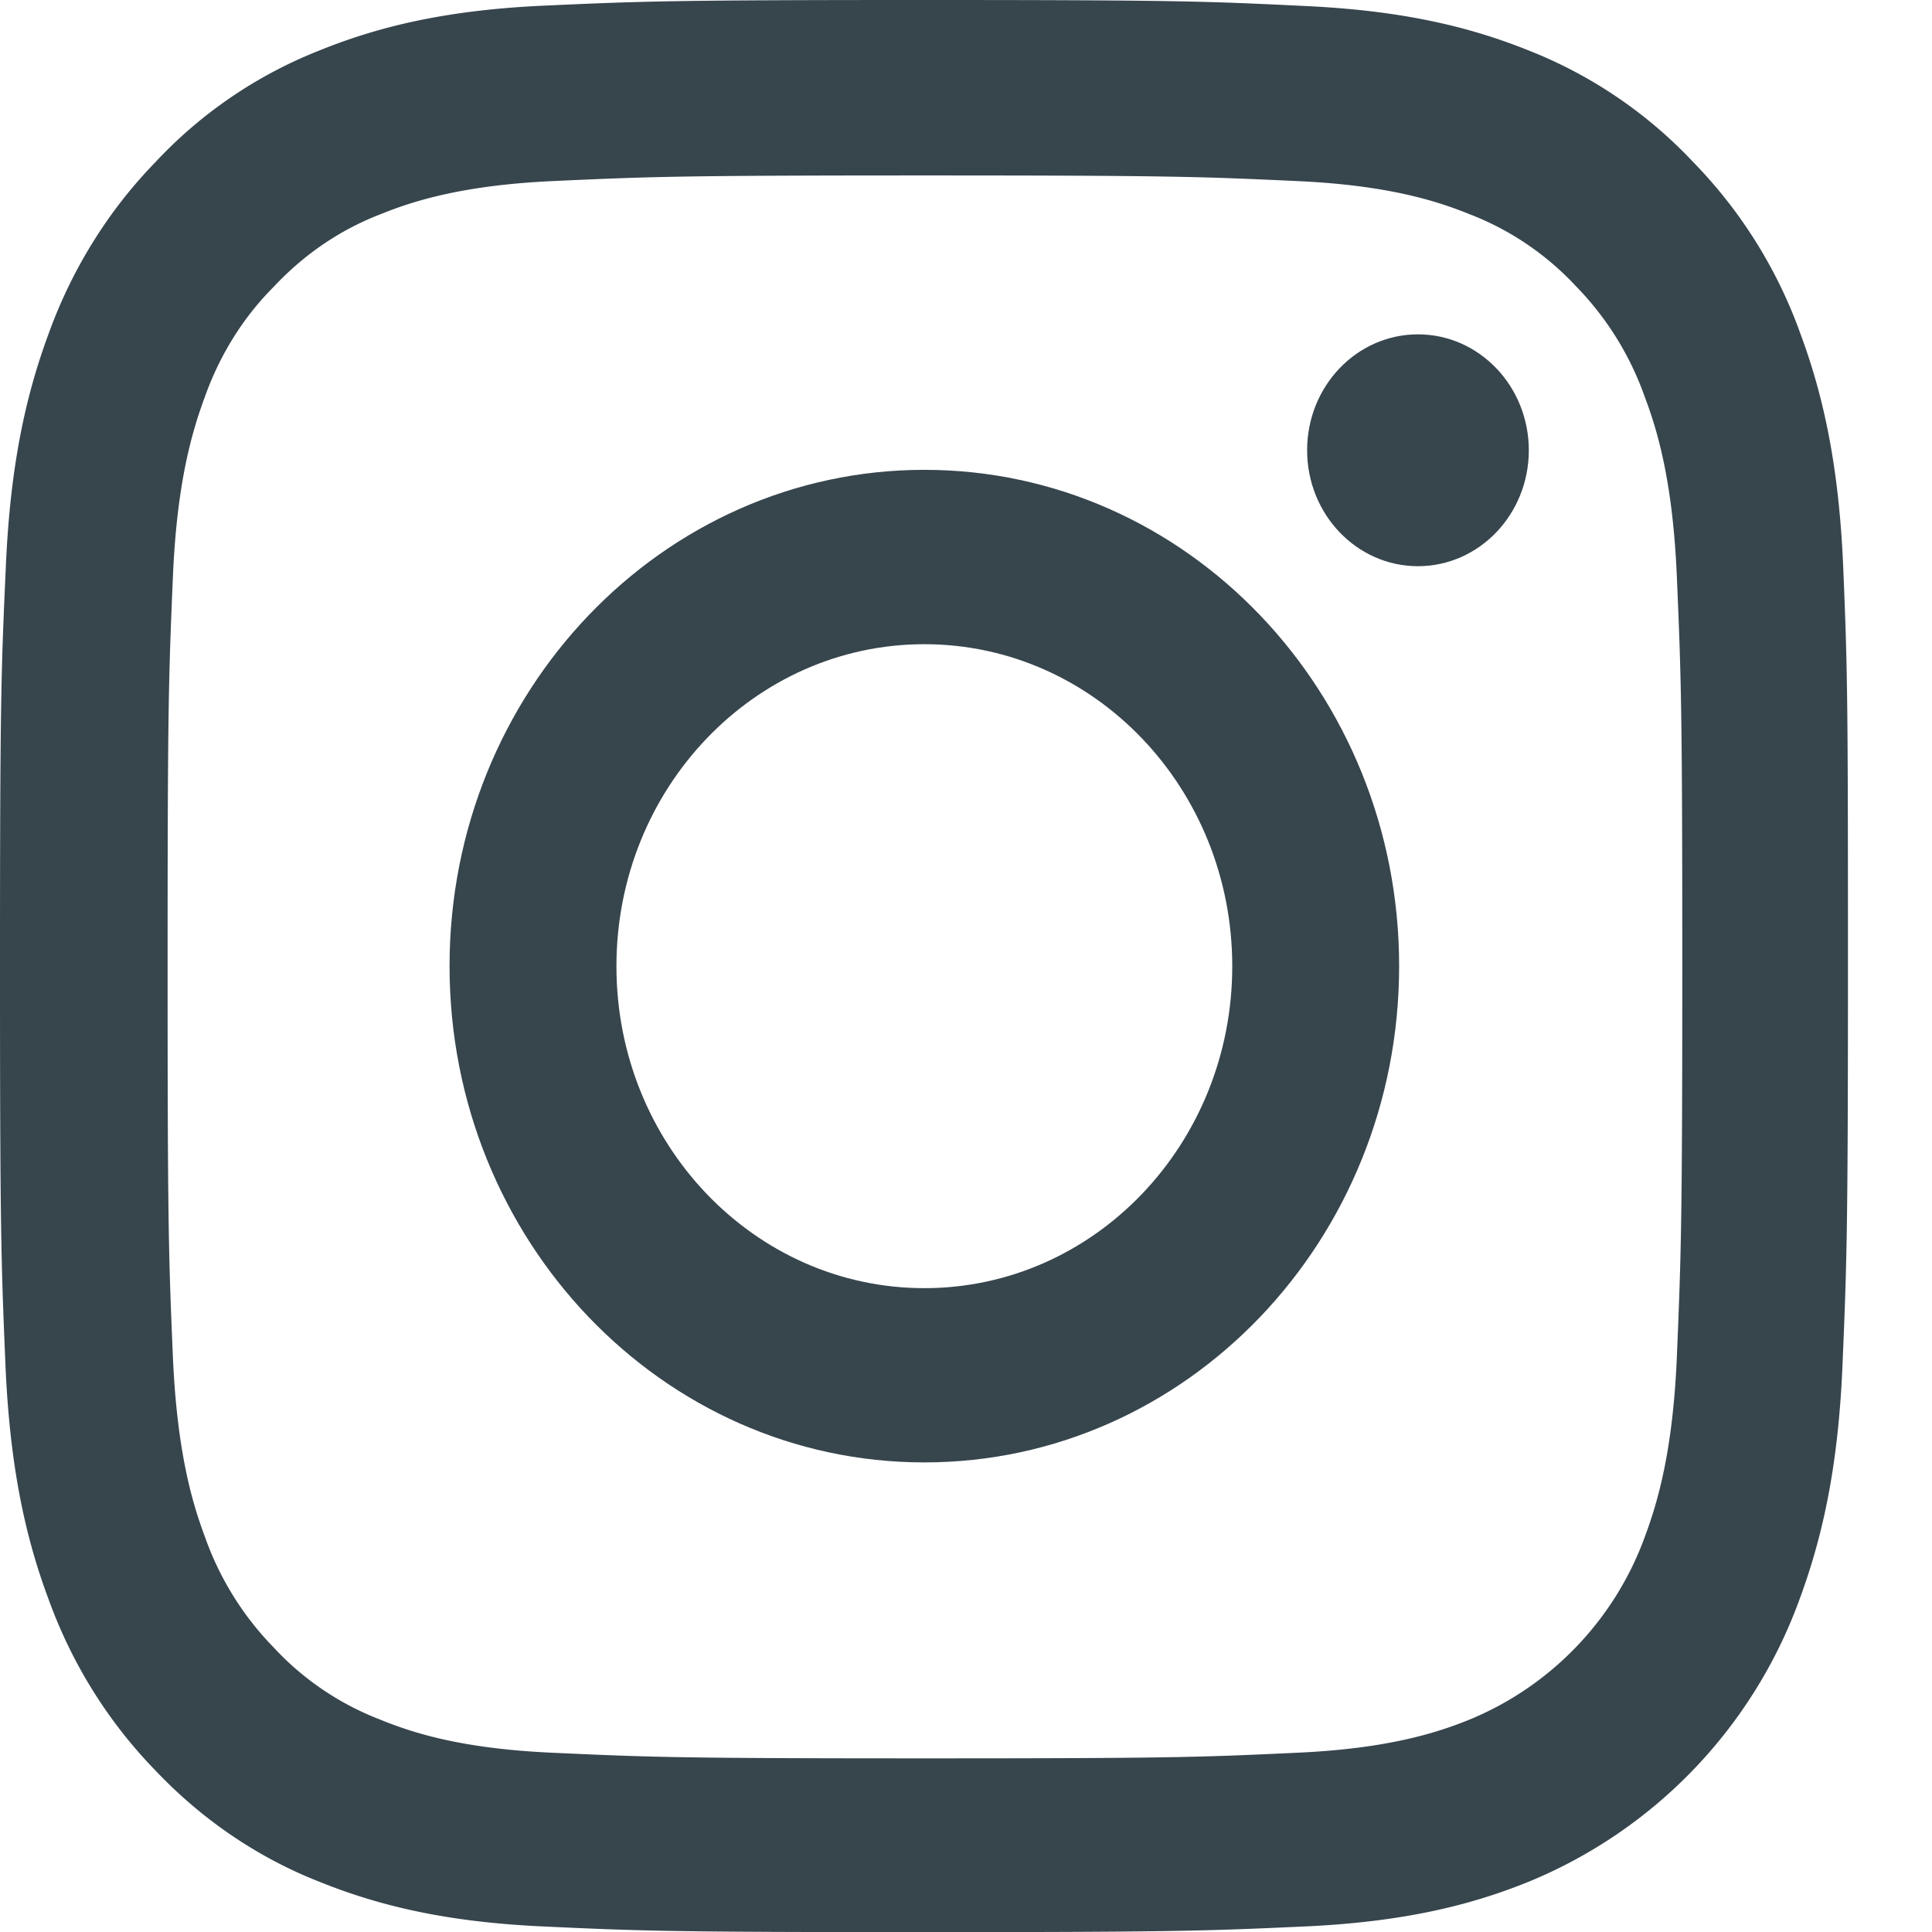
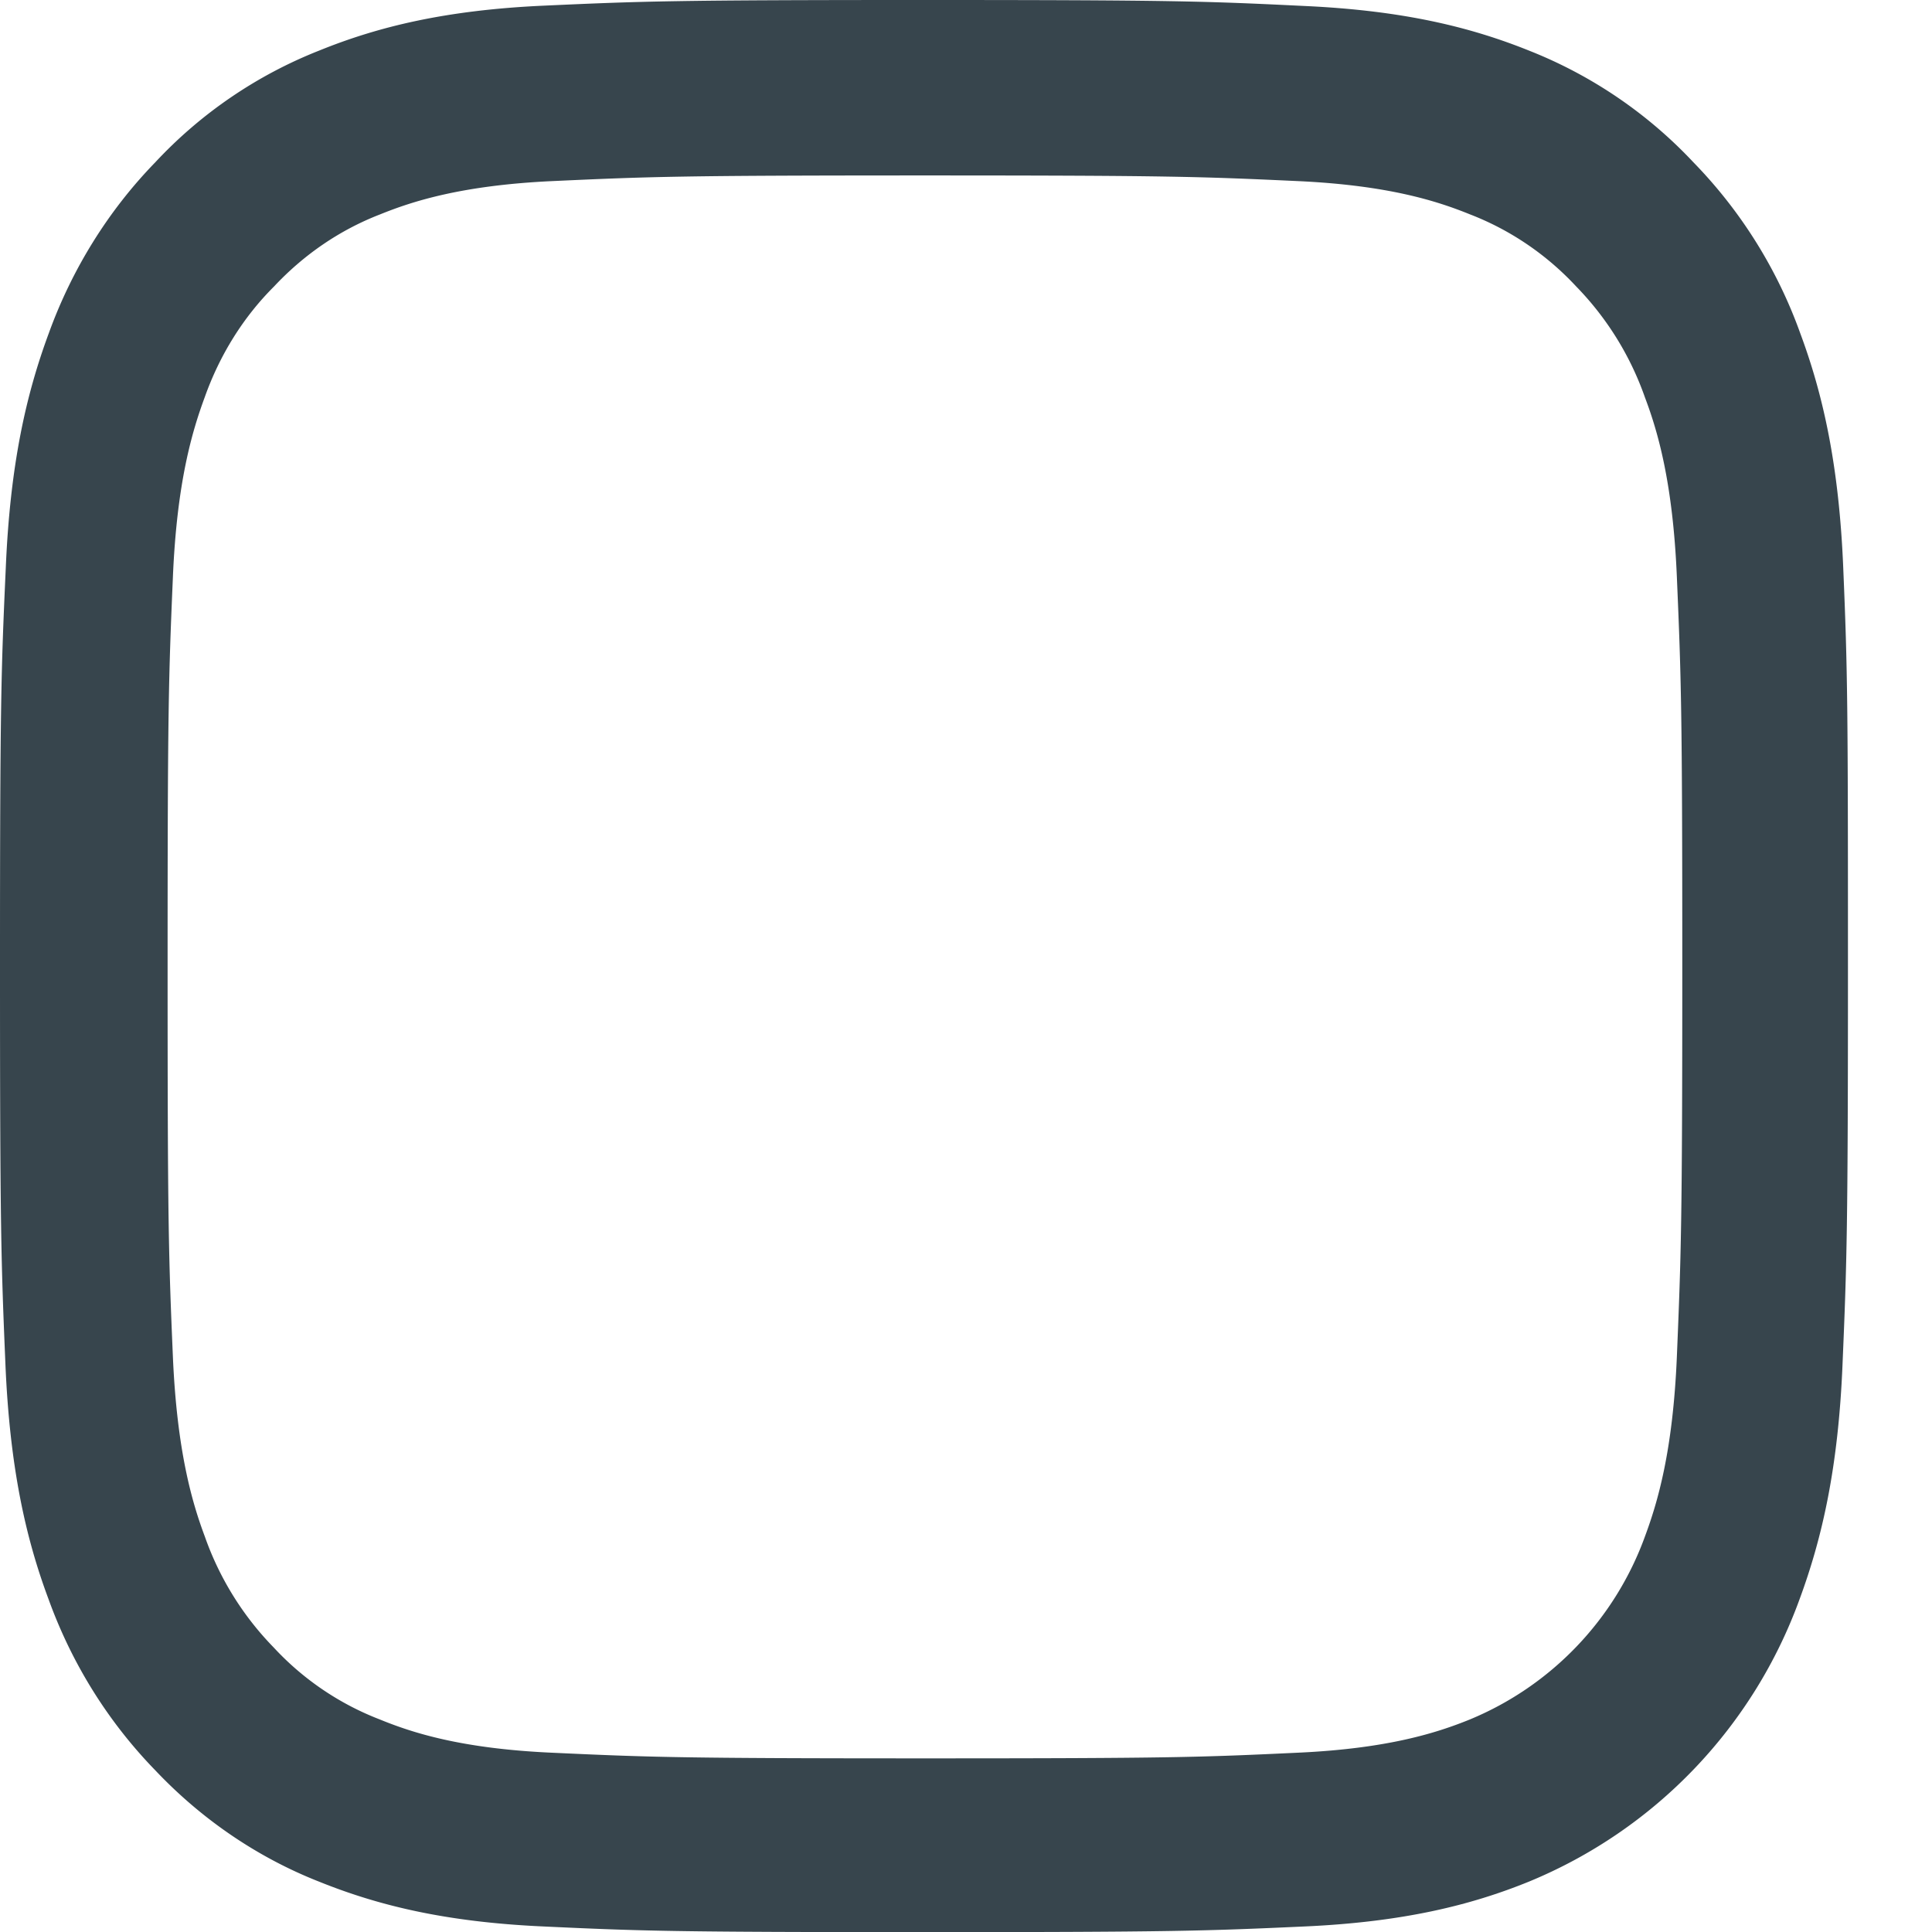
<svg xmlns="http://www.w3.org/2000/svg" width="16" height="16" fill="none">
  <path d="M15.265 4.704c-.035-.85-.167-1.435-.355-1.941a3.926 3.926 0 00-.886-1.419A3.756 3.756 0 0012.67.422C12.182.225 11.626.088 10.813.05 9.993.01 9.733 0 7.655 0S5.317.01 4.5.047c-.813.037-1.372.175-1.857.372a3.724 3.724 0 00-1.357.925c-.389.4-.69.885-.882 1.416-.189.51-.32 1.09-.356 1.94C.009 5.558 0 5.83 0 8.003s.009 2.444.045 3.297c.036.85.167 1.435.356 1.941.194.538.496 1.02.885 1.42.383.405.846.721 1.354.921.488.197 1.044.335 1.857.372.817.038 1.077.047 3.155.047s2.339-.01 3.155-.047c.813-.037 1.373-.175 1.857-.372a4.008 4.008 0 002.24-2.34c.188-.51.32-1.092.355-1.942.036-.853.045-1.125.045-3.297 0-2.173-.003-2.445-.039-3.298zm-1.378 6.533c-.033.781-.159 1.203-.263 1.484a2.6 2.6 0 01-1.454 1.52c-.269.109-.675.24-1.42.274-.807.038-1.05.047-3.092.047s-2.287-.01-3.092-.047c-.747-.034-1.151-.165-1.42-.275a2.348 2.348 0 01-.88-.597 2.5 2.5 0 01-.57-.919c-.105-.28-.23-.706-.264-1.484-.036-.844-.044-1.097-.044-3.232 0-2.135.008-2.391.044-3.232.033-.781.159-1.203.263-1.485.123-.347.317-.662.575-.919.248-.265.547-.469.879-.597.269-.109.676-.24 1.42-.275.808-.037 1.05-.047 3.092-.047 2.046 0 2.288.01 3.092.047.748.035 1.151.166 1.42.275.332.128.634.332.88.597a2.5 2.5 0 01.57.92c.106.28.231.706.264 1.484.036.844.045 1.097.045 3.232 0 2.135-.01 2.385-.045 3.229z" fill="#37454D" />
-   <path d="M7.655 3.891c-2.17 0-3.932 1.841-3.932 4.11 0 2.27 1.761 4.11 3.932 4.11 2.171 0 3.932-1.84 3.932-4.11 0-2.269-1.76-4.11-3.932-4.11zm0 6.777c-1.408 0-2.55-1.194-2.55-2.666 0-1.473 1.142-2.667 2.55-2.667 1.409 0 2.55 1.194 2.55 2.667 0 1.472-1.141 2.666-2.55 2.666zM12.661 3.729c0 .53-.411.96-.918.96-.507 0-.918-.43-.918-.96s.41-.96.918-.96c.507 0 .918.43.918.96z" fill="#37454D" />
</svg>